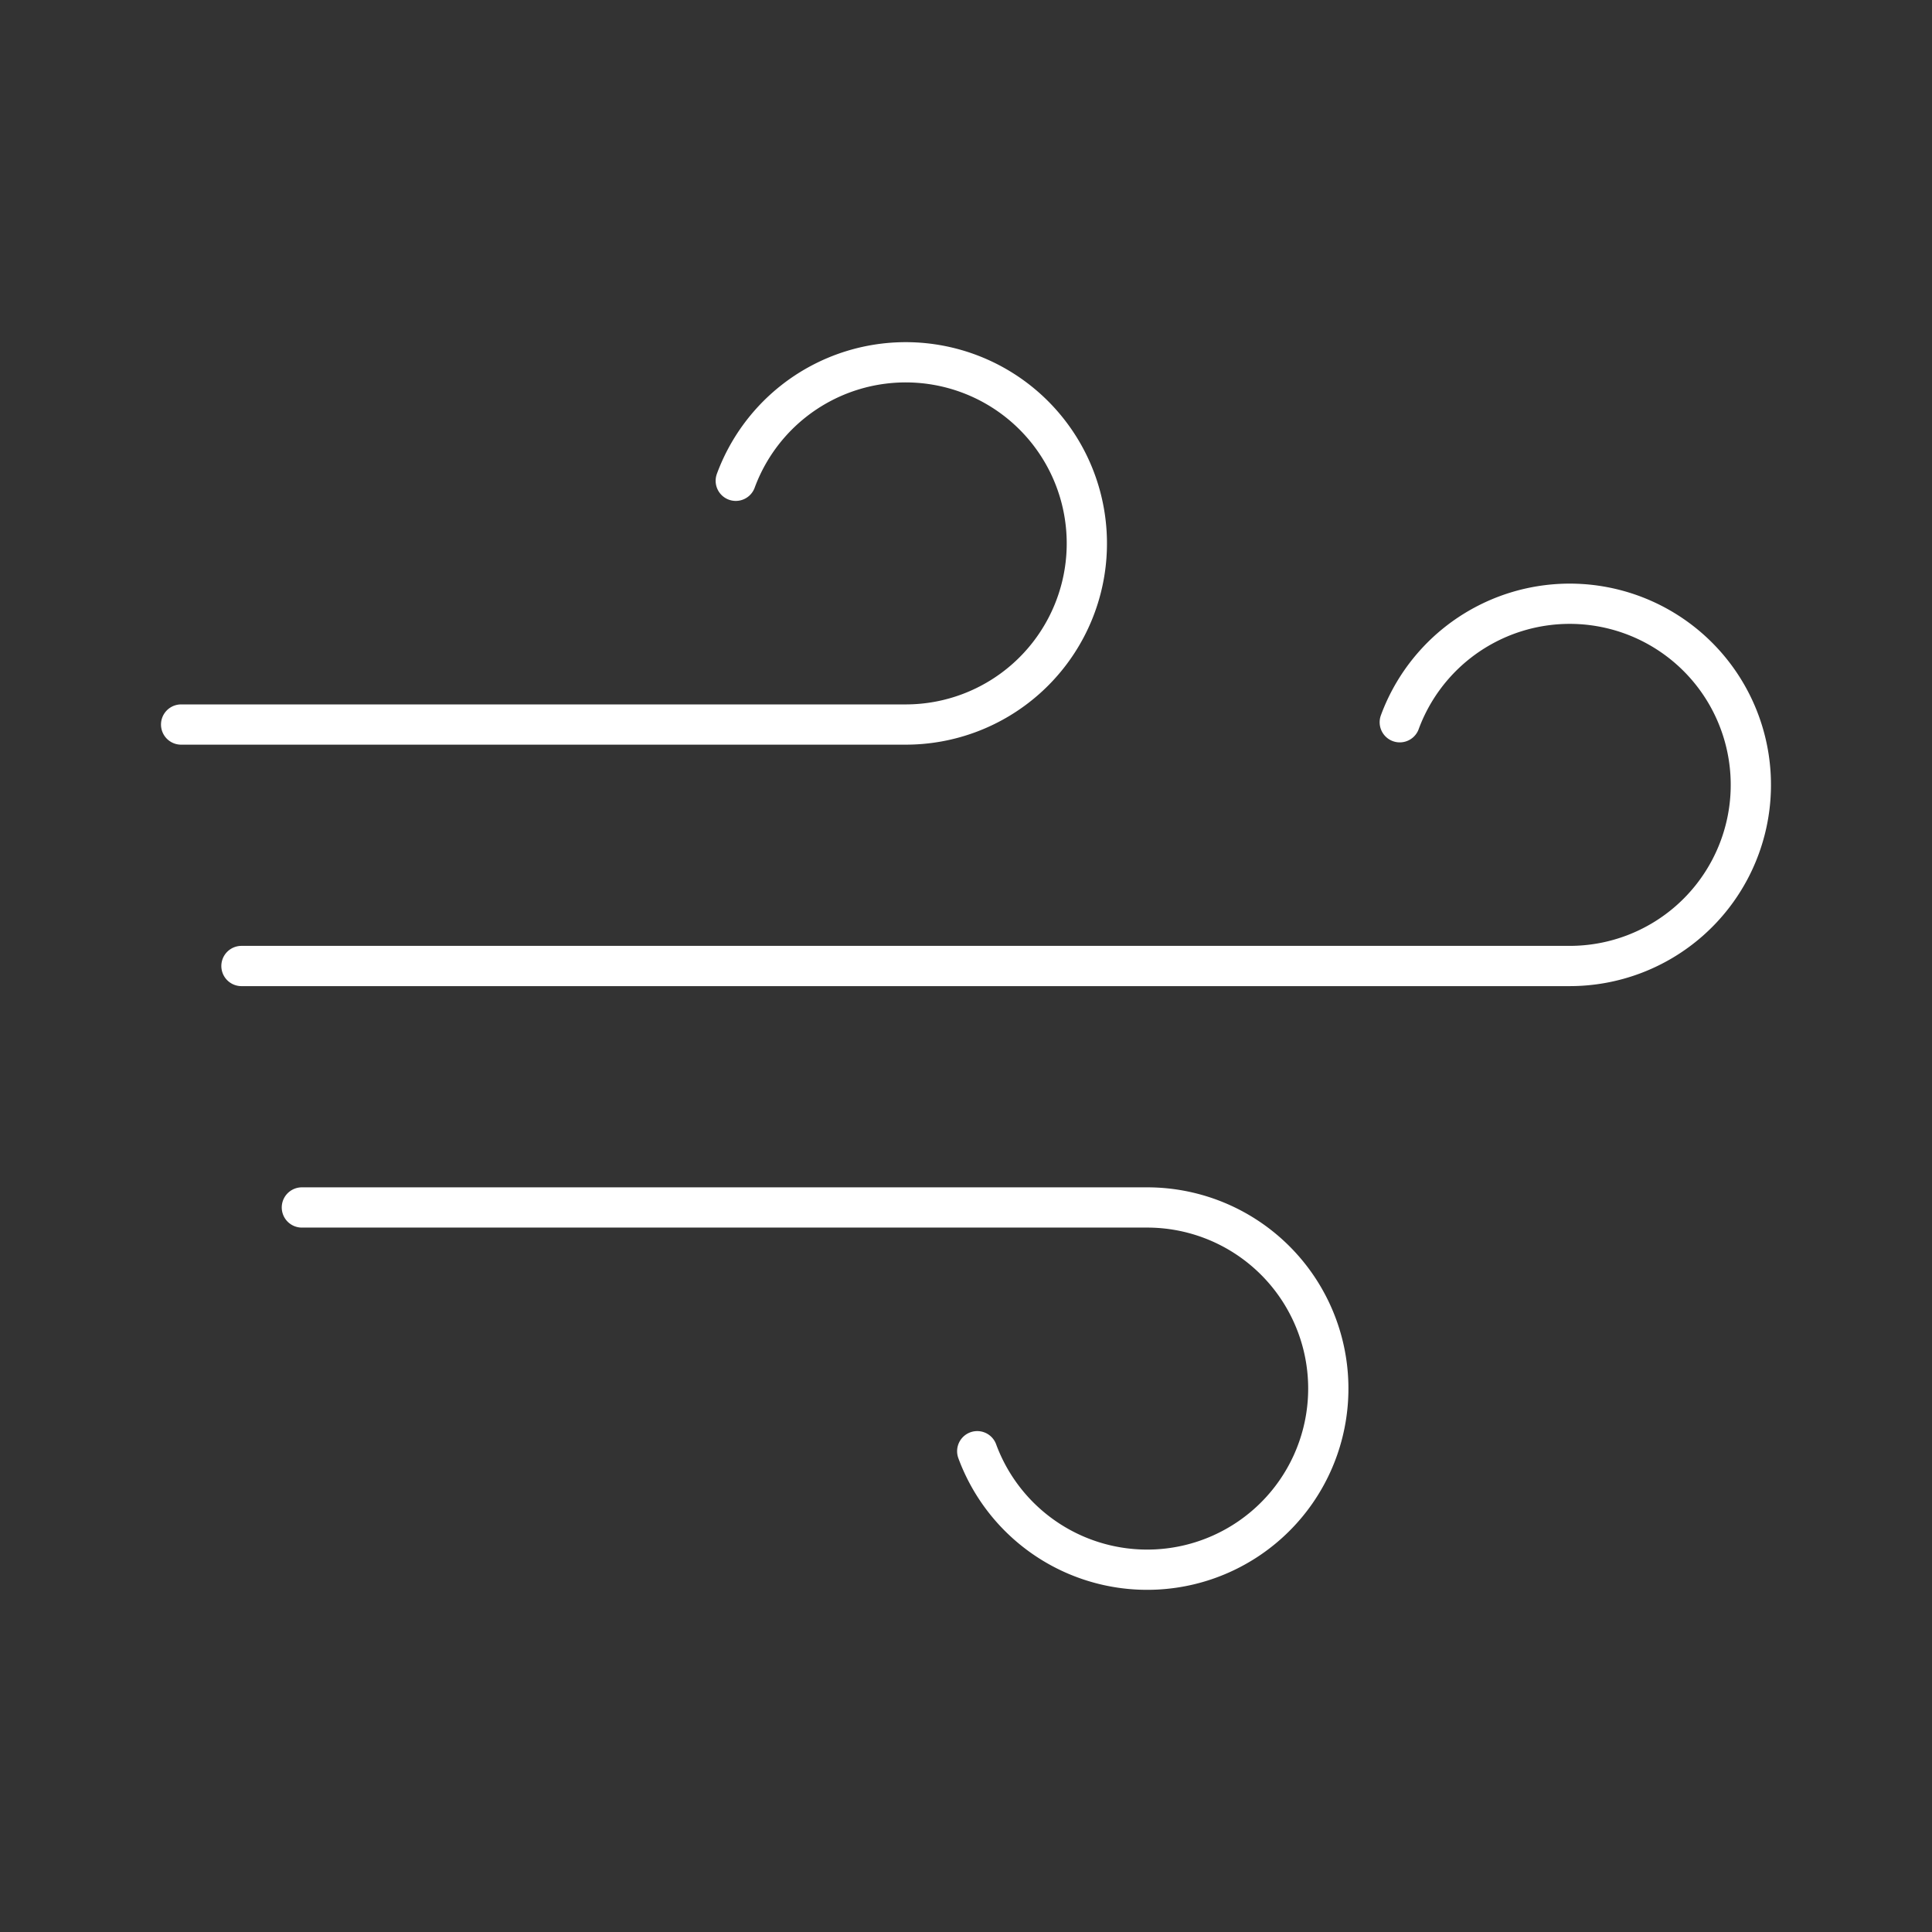
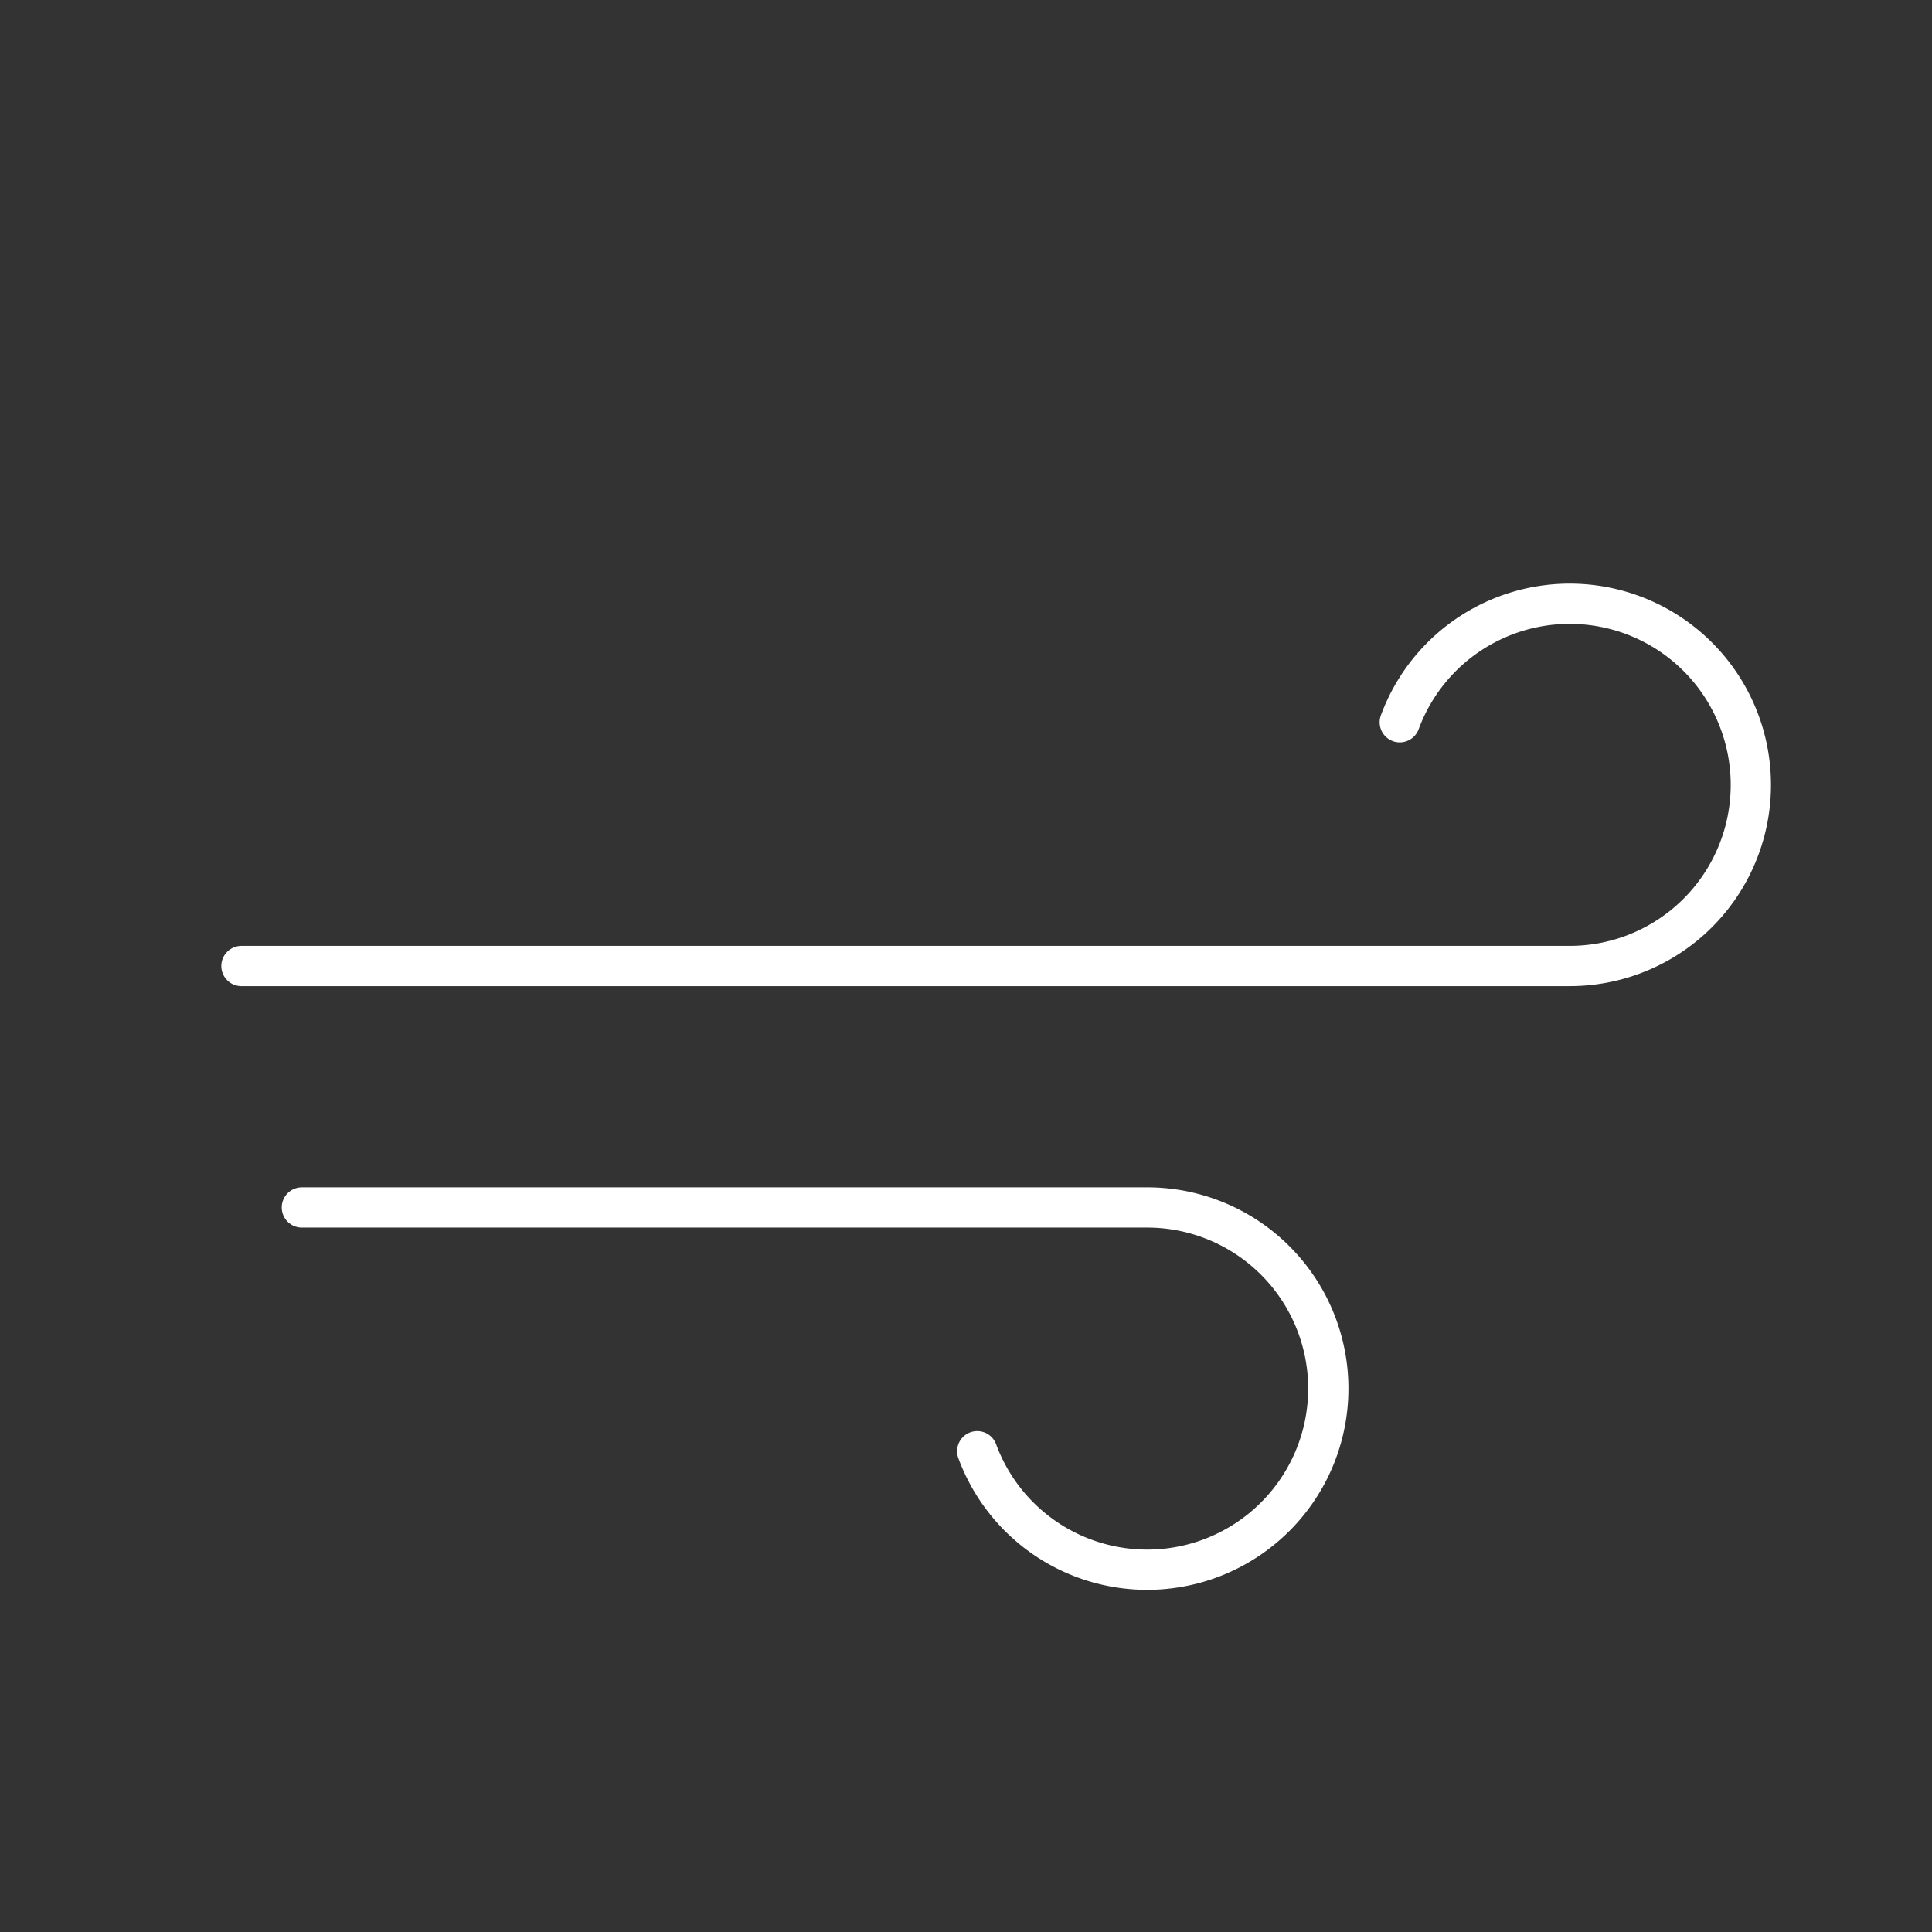
<svg xmlns="http://www.w3.org/2000/svg" width="800px" height="800px" viewBox="0 0 48 48">
  <rect x="0" y="0" width="48" height="48" fill="#333333" stroke="none" />
  <defs>
    <style>.a{fill:none;stroke:#ffffff;stroke-linecap:round;stroke-linejoin:round;}</style>
  </defs>
  <path class="a" d="M24.279,36.055a4.5,4.5,0,1,0,4.218-6.056H7.5" />
-   <path class="a" d="M18.28,11.945a4.5,4.5,0,1,1,4.218,6.056H4.5" />
  <path class="a" d="M34.777,17.944A4.5,4.5,0,1,1,38.996,24H5.999" />
</svg>